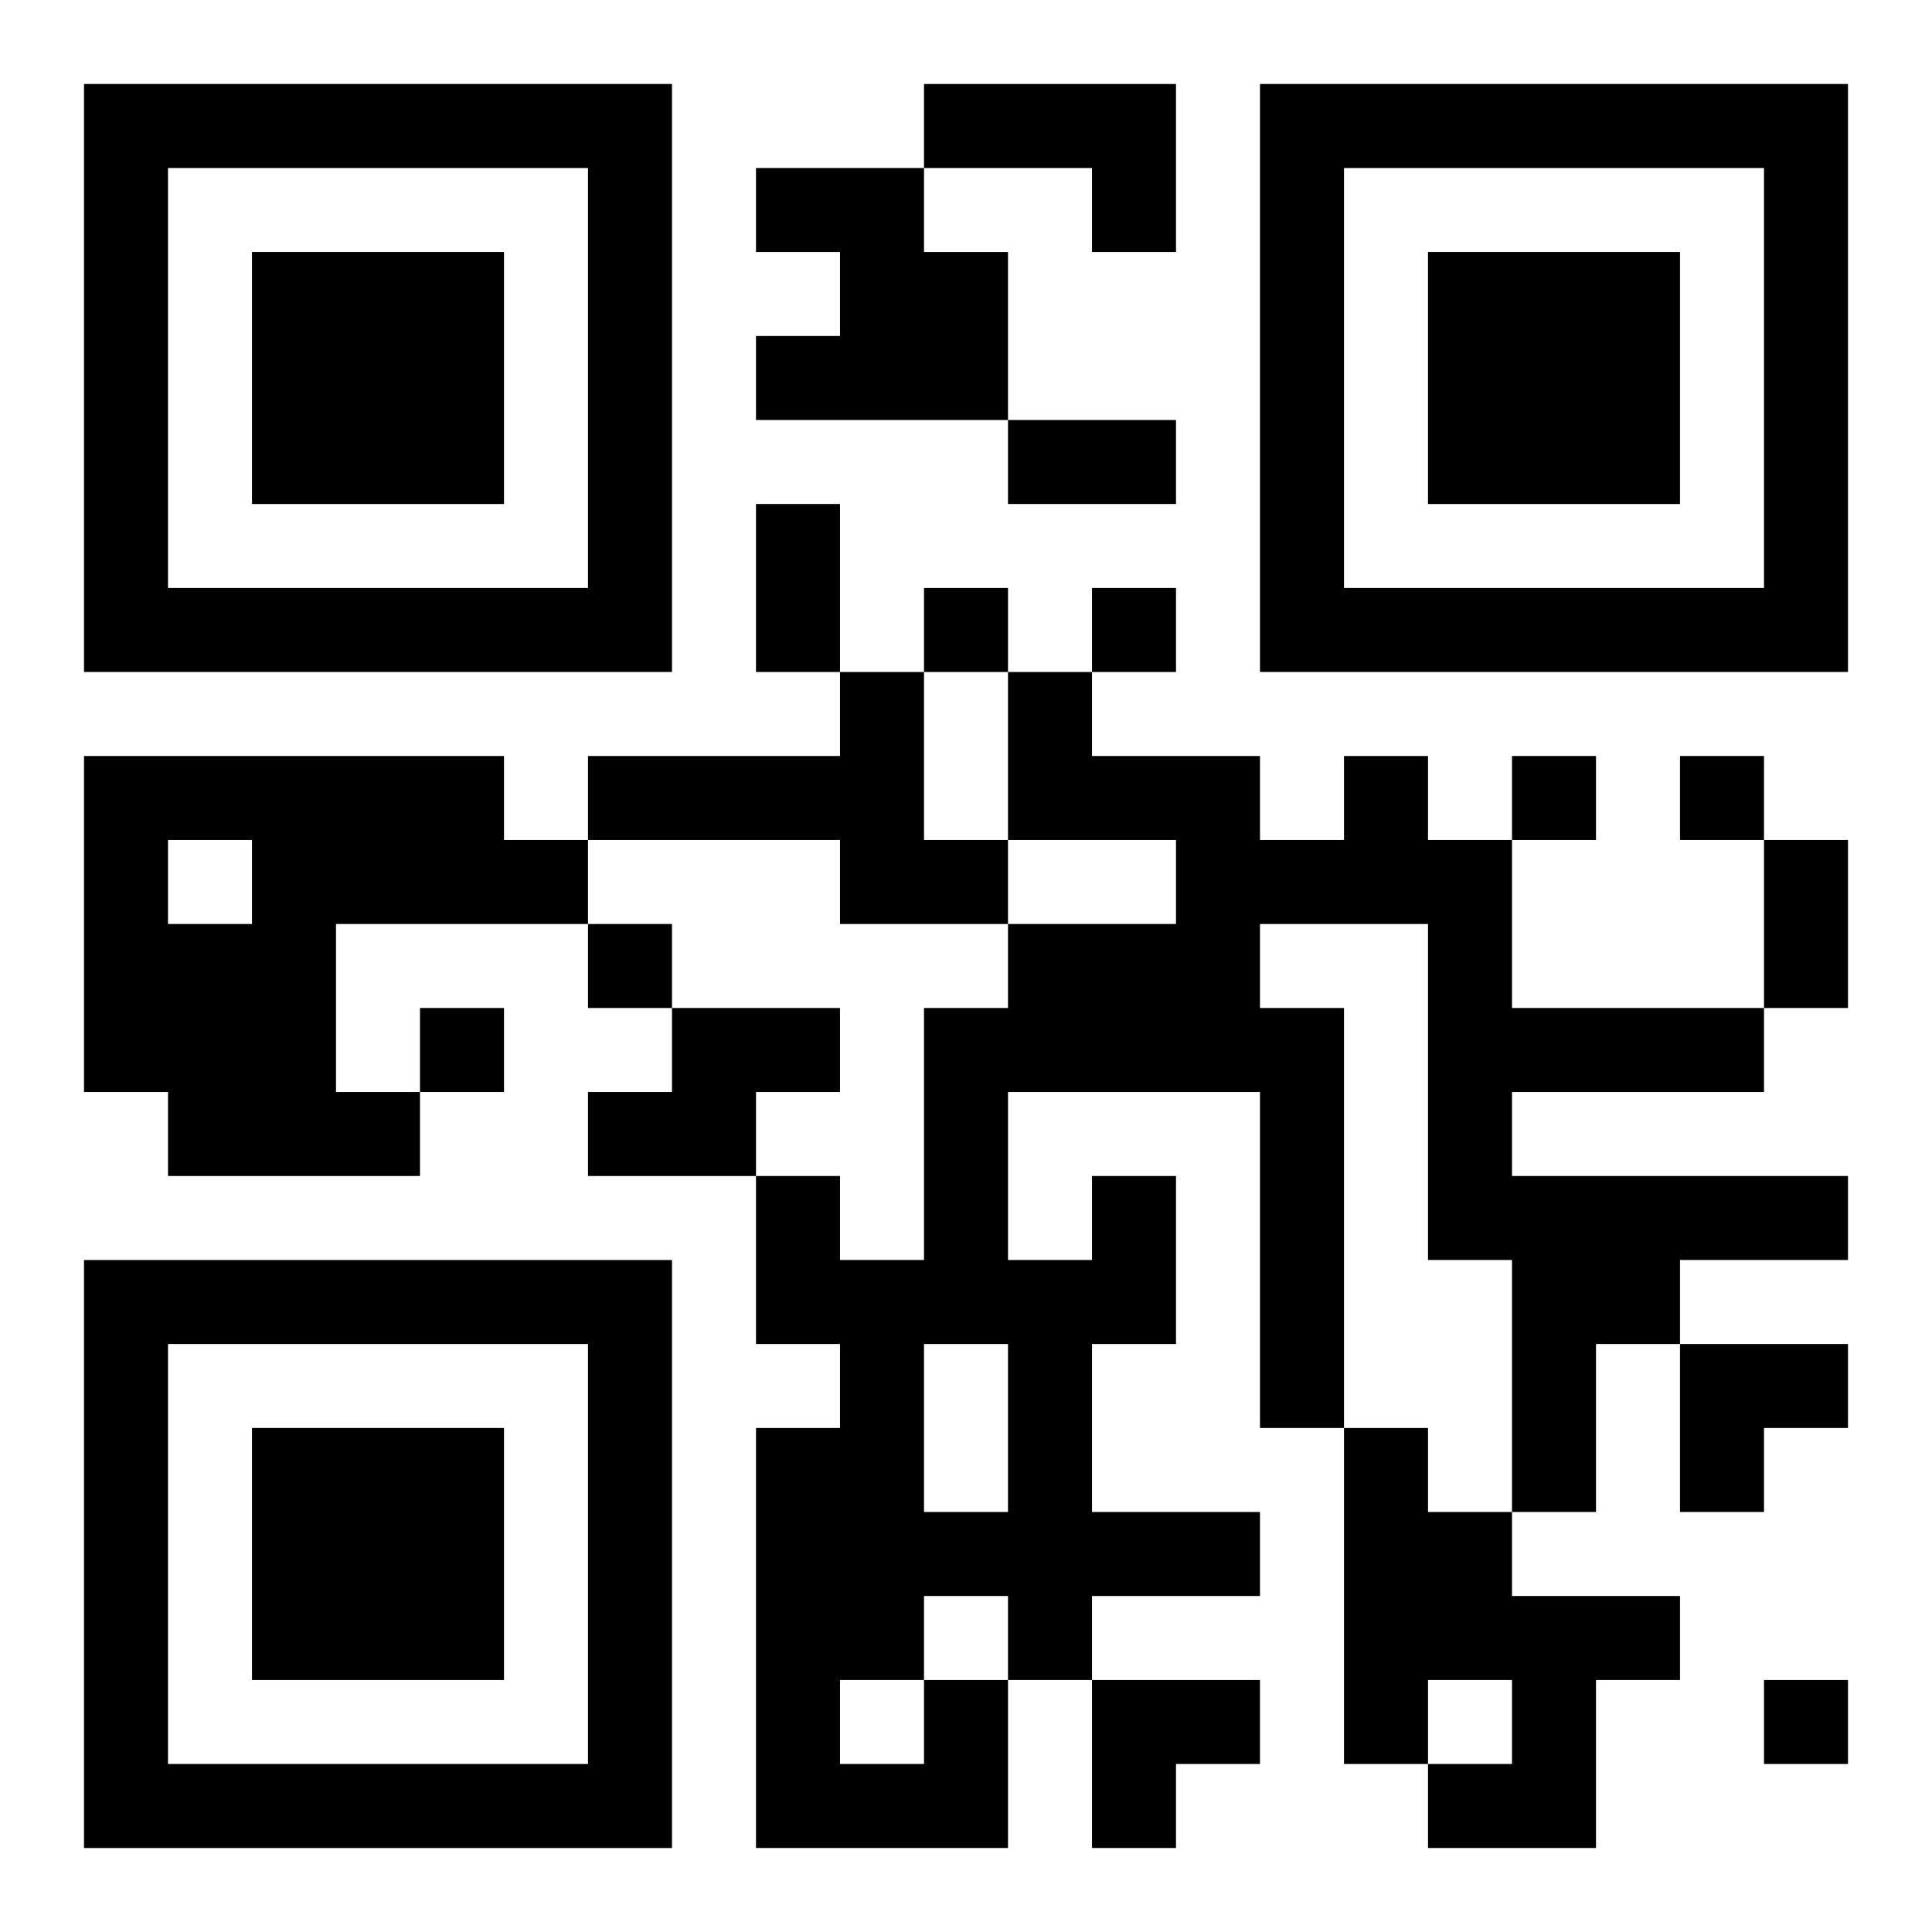
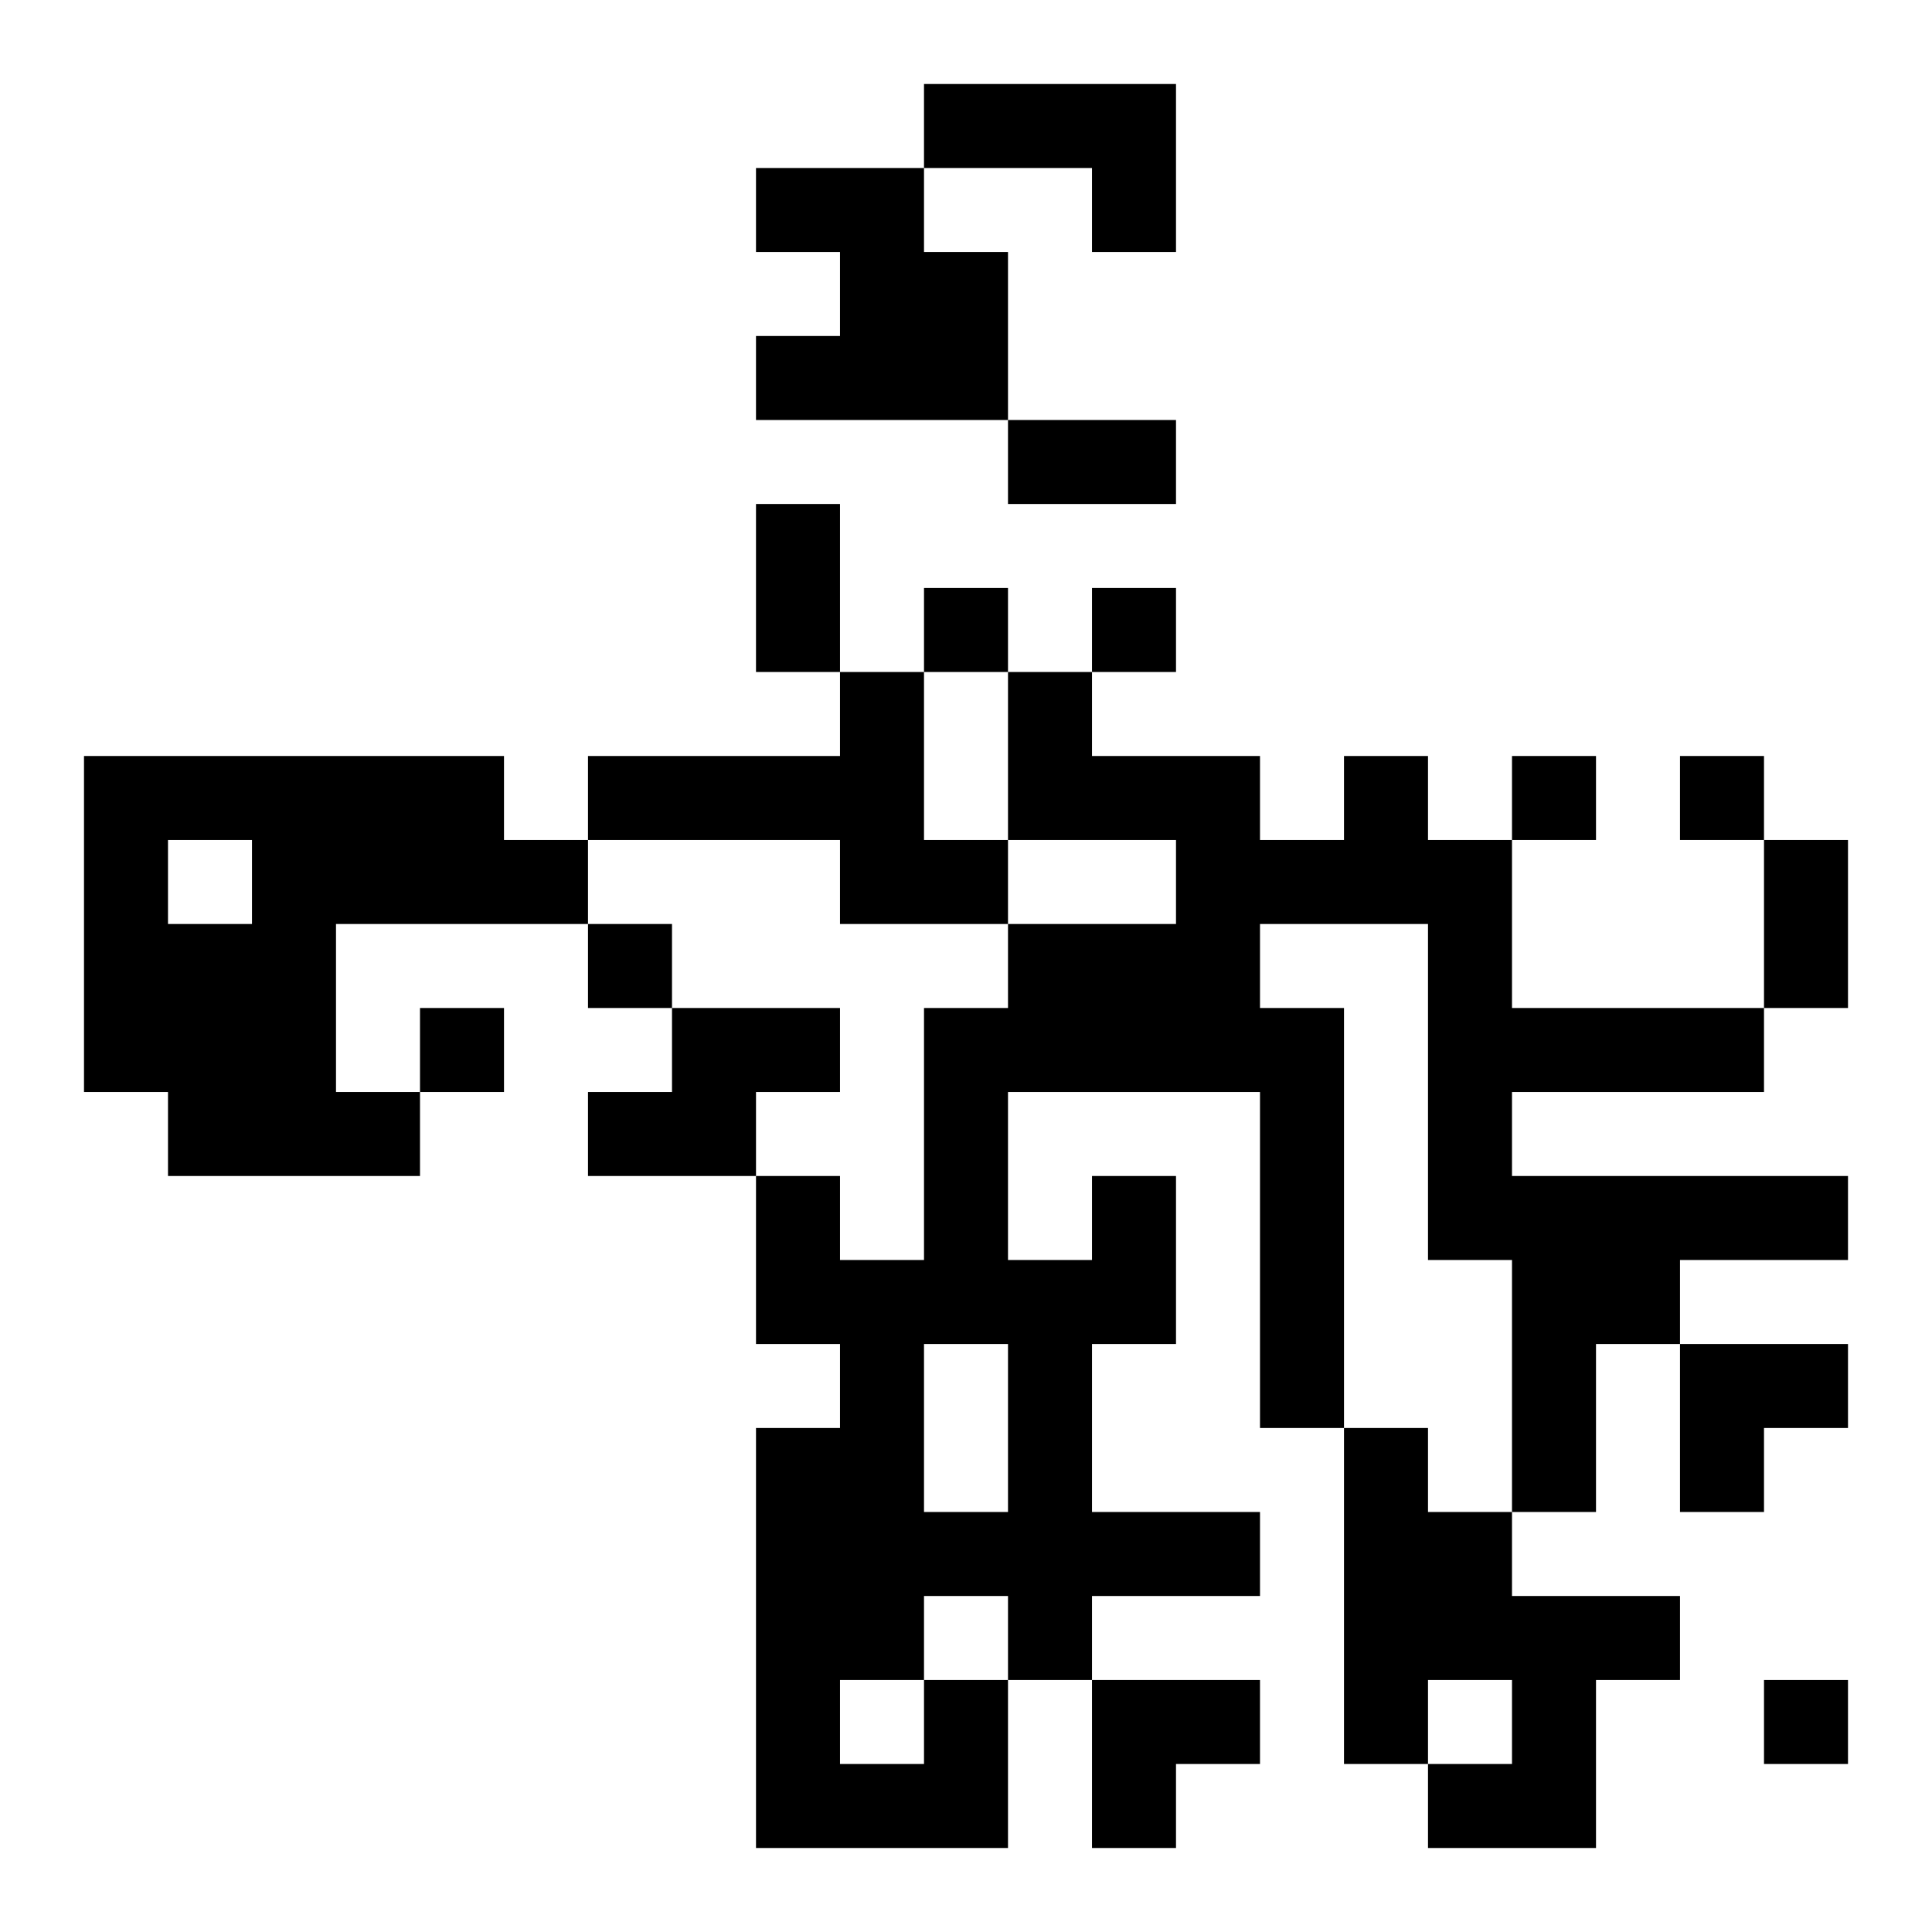
<svg xmlns="http://www.w3.org/2000/svg" xmlns:xlink="http://www.w3.org/1999/xlink" width="250" height="250" baseProfile="full" version="1.1" viewBox="-1 -1 23 23">
  <symbol id="a">
-     <path d="m0 7v7h7v-7h-7zm1 1h5v5h-5v-5zm1 1v3h3v-3h-3z" />
-   </symbol>
+     </symbol>
  <use y="-7" xlink:href="#a" />
  <use y="7" xlink:href="#a" />
  <use x="14" y="-7" xlink:href="#a" />
  <path d="m10 0h3v2h-1v-1h-2v-1m-2 1h2v1h1v2h-3v-1h1v-1h-1v-1m1 6h1v2h1v1h-2v-1h-3v-1h3v-1m-9 1h5v1h1v1h-3v2h1v1h-3v-1h-1v-4m1 1v1h1v-1h-1m6 2h2v1h-1v1h-2v-1h1v-1m8 5h1v1h1v1h2v1h-1v2h-2v-1h1v-1h-1v1h-1v-4m-5 3h1v2h-3v-5h1v-1h-1v-2h1v1h1v-3h1v-1h2v-1h-2v-2h1v1h2v1h1v-1h1v1h1v2h3v1h-3v1h4v1h-2v1h-1v2h-1v-3h-1v-4h-2v1h1v5h-1v-4h-3v2h1v-1h1v2h-1v2h2v1h-2v1h-1v-1h-1v1m0-4v2h1v-2h-1m-1 4v1h1v-1h-1m1-13v1h1v-1h-1m2 0v1h1v-1h-1m5 2v1h1v-1h-1m2 0v1h1v-1h-1m-13 2v1h1v-1h-1m-2 1v1h1v-1h-1m16 8v1h1v-1h-1m-9-15h2v1h-2v-1m-3 1h1v2h-1v-2m12 4h1v2h-1v-2m-1 6h2v1h-1v1h-1zm-7 4h2v1h-1v1h-1z" />
</svg>